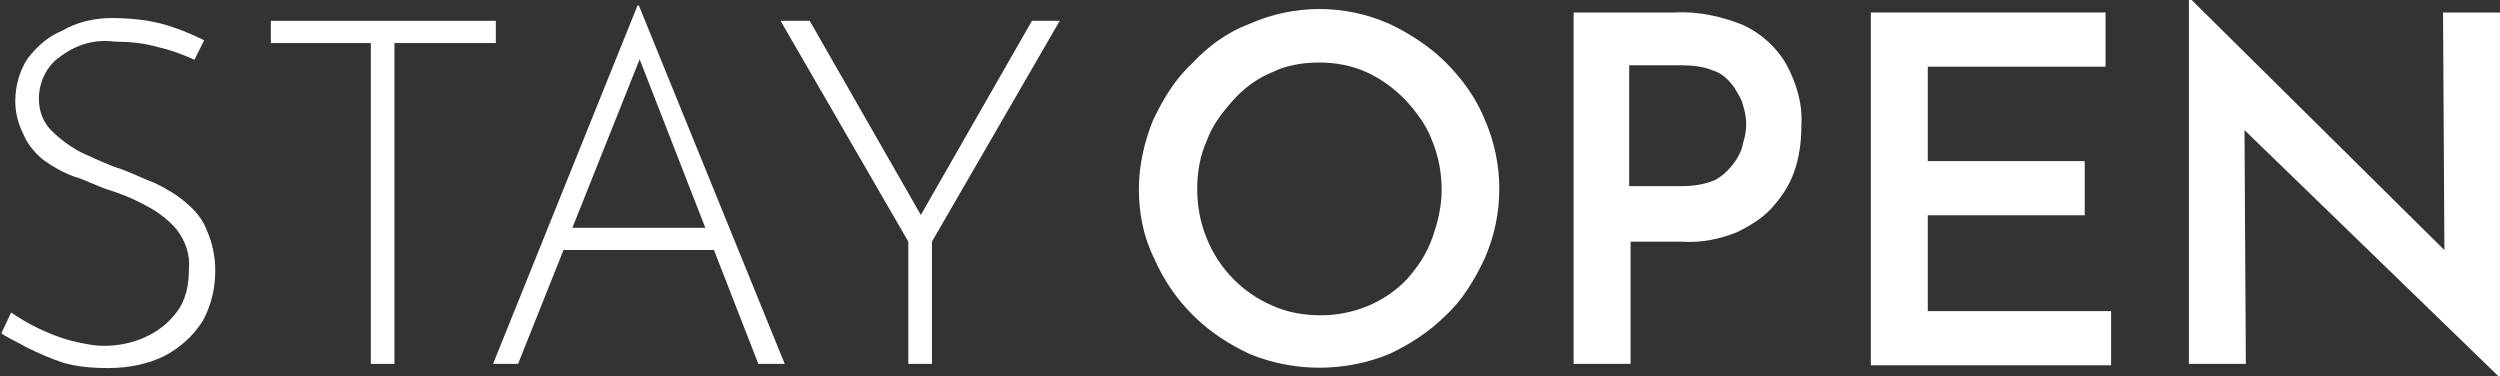
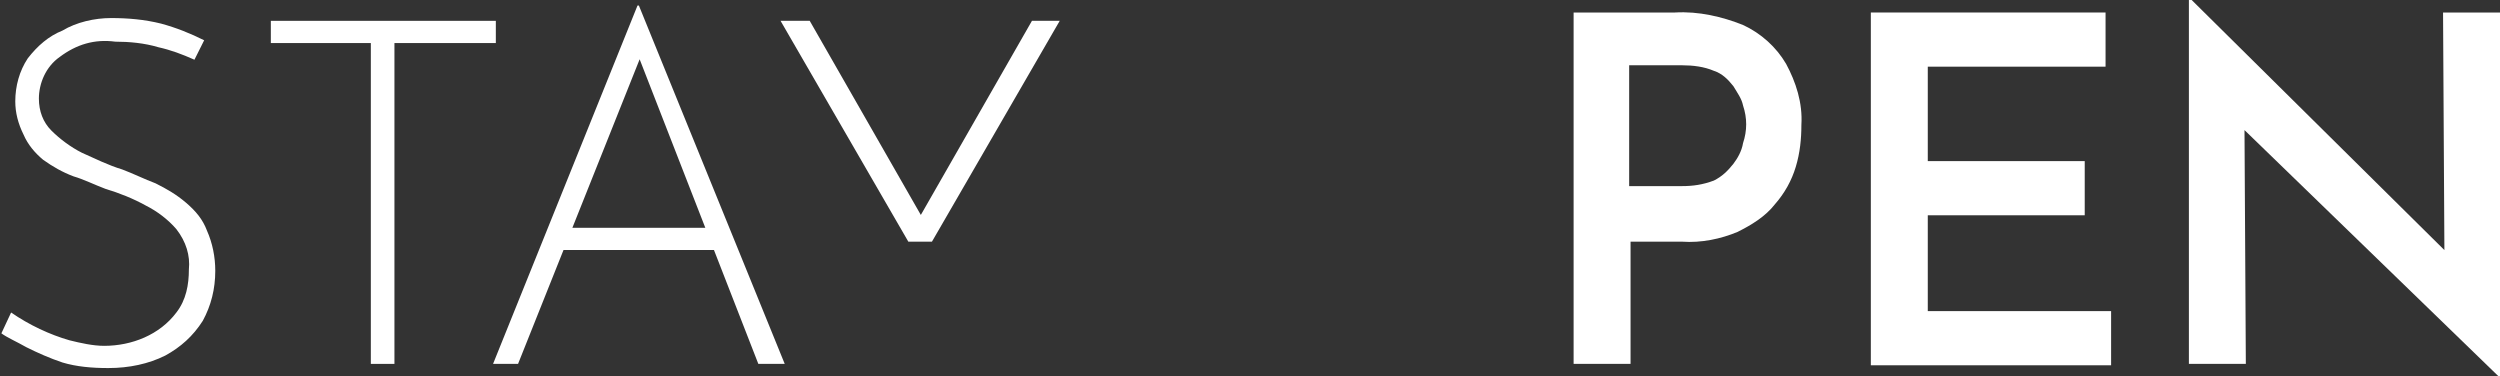
<svg xmlns="http://www.w3.org/2000/svg" version="1.1" id="SO_Mark_1L" x="0px" y="0px" viewBox="0 0 180 27.1" style="enable-background:new 0 0 180 27.1;" xml:space="preserve">
  <rect x="0" y="0" width="180" height="27.1" fill="#333333" stroke="none" />
  <style type="text/css">
	.st0{fill:#FFFFFF;}
</style>
  <g id="SO_Type_1D">
    <path class="st0" d="M14,4.3c-0.9-0.4-1.7-0.7-2.6-0.9c-1-0.3-2.1-0.4-3.1-0.4C6.8,2.8,5.5,3.2,4.3,4.1C3.3,4.8,2.8,6,2.8,7.1   c0,0.9,0.3,1.7,0.9,2.3s1.4,1.2,2.2,1.6c0.9,0.4,1.9,0.9,2.9,1.2c0.8,0.3,1.6,0.7,2.4,1c0.8,0.4,1.5,0.8,2.2,1.4   c0.7,0.6,1.2,1.2,1.5,2c0.4,0.9,0.6,1.9,0.6,2.9c0,1.3-0.3,2.5-0.9,3.6c-0.7,1.1-1.6,1.9-2.7,2.5c-1.2,0.6-2.6,0.9-4.1,0.9   c-1.2,0-2.3-0.1-3.3-0.4c-0.9-0.3-1.8-0.7-2.6-1.1c-0.7-0.4-1.4-0.7-1.8-1l0.7-1.5c1.3,0.9,2.8,1.6,4.2,2c0.8,0.2,1.7,0.4,2.5,0.4   c1,0,2-0.2,2.9-0.6c0.9-0.4,1.7-1,2.3-1.8c0.7-0.9,0.9-2,0.9-3.1c0.1-1-0.2-2-0.9-2.9c-0.6-0.7-1.4-1.3-2.2-1.7   c-0.9-0.5-1.9-0.9-2.9-1.2c-0.8-0.3-1.6-0.7-2.3-0.9c-0.8-0.3-1.5-0.7-2.2-1.2C2.5,11,2,10.4,1.7,9.7C1.3,8.9,1.1,8.1,1.1,7.3   c0-1.1,0.3-2.2,0.9-3.1c0.7-0.9,1.5-1.6,2.5-2C5.5,1.6,6.8,1.3,8,1.3c1.2,0,2.4,0.1,3.6,0.4c1.1,0.3,2.1,0.7,3.1,1.2L14,4.3z" />
    <path class="st0" d="M19.5,1.5h16.2v1.6h-7.3v23.1h-1.7V3.1h-7.2V1.5z" />
    <path class="st0" d="M35.5,26.2L45.9,0.4h0.1l10.5,25.8h-1.9L45.6,3.1l1.2-0.7l-9.5,23.8H35.5z M40.6,16.4h10.9L52,18H40.1   L40.6,16.4z" />
-     <path class="st0" d="M65.4,17.4L56.2,1.5h2.1L66.6,16H66l8.3-14.5h2l-9.2,15.9v8.8h-1.7V17.4z" />
-     <path class="st0" d="M82,13.6c0-1.7,0.4-3.4,1-4.9c0.7-1.5,1.6-3,2.8-4.1C87,3.3,88.4,2.3,90,1.7c3.2-1.4,6.8-1.4,10,0   c1.5,0.7,3,1.7,4.1,2.8c1.2,1.2,2.2,2.6,2.8,4.1c1.4,3.2,1.4,6.8,0,10c-0.7,1.5-1.6,3-2.8,4.1c-1.2,1.2-2.6,2.1-4.1,2.8   c-3.2,1.3-6.8,1.3-10,0c-1.5-0.7-2.9-1.6-4.1-2.8c-1.2-1.2-2.1-2.5-2.8-4.1C82.3,17,82,15.3,82,13.6z M86.2,13.6   c0,1.2,0.2,2.4,0.7,3.6c0.9,2.2,2.6,3.9,4.7,4.8c1.1,0.5,2.3,0.7,3.5,0.7c2.3,0,4.6-0.9,6.2-2.6c0.8-0.9,1.4-1.8,1.8-2.9   c0.4-1.1,0.7-2.3,0.7-3.5c0-1.2-0.2-2.4-0.7-3.6c-0.4-1.1-1.1-2-1.9-2.9c-0.8-0.8-1.7-1.5-2.8-2c-1.1-0.5-2.3-0.7-3.4-0.7   c-1.2,0-2.4,0.2-3.4,0.7c-1,0.4-2,1.1-2.8,2c-0.8,0.9-1.5,1.8-1.9,2.9C86.4,11.2,86.2,12.4,86.2,13.6L86.2,13.6z" />
+     <path class="st0" d="M65.4,17.4L56.2,1.5h2.1L66.6,16H66l8.3-14.5h2l-9.2,15.9h-1.7V17.4z" />
    <path class="st0" d="M120.6,0.9c1.7-0.1,3.4,0.3,4.9,0.9c1.3,0.6,2.4,1.6,3.1,2.8c0.7,1.3,1.2,2.8,1.1,4.4c0,1-0.1,2-0.4,3   c-0.3,1-0.8,1.9-1.5,2.7c-0.7,0.9-1.7,1.5-2.7,2c-1.2,0.5-2.6,0.8-4,0.7h-3.7v8.8h-4.1V0.9H120.6z M121.1,13.4   c0.8,0,1.5-0.1,2.3-0.4c0.6-0.3,1-0.7,1.4-1.2c0.3-0.4,0.6-0.9,0.7-1.5c0.3-0.9,0.3-1.8,0-2.7c-0.1-0.5-0.4-0.9-0.7-1.4   c-0.4-0.5-0.8-0.9-1.4-1.1c-0.7-0.3-1.5-0.4-2.3-0.4h-3.8v8.7L121.1,13.4z" />
    <path class="st0" d="M134.7,0.9h16.9v3.9h-12.8v6.8h11.3v3.9h-11.3v6.9h13.2v3.9h-17.3V0.9z" />
    <path class="st0" d="M179.9,27.1L160.4,8.2l1.2,0.5l0.1,17.5h-4.1V0h0.2l19.1,18.9l-0.9-0.3l-0.1-17.7h4.1v26.2H179.9z" />
  </g>
</svg>